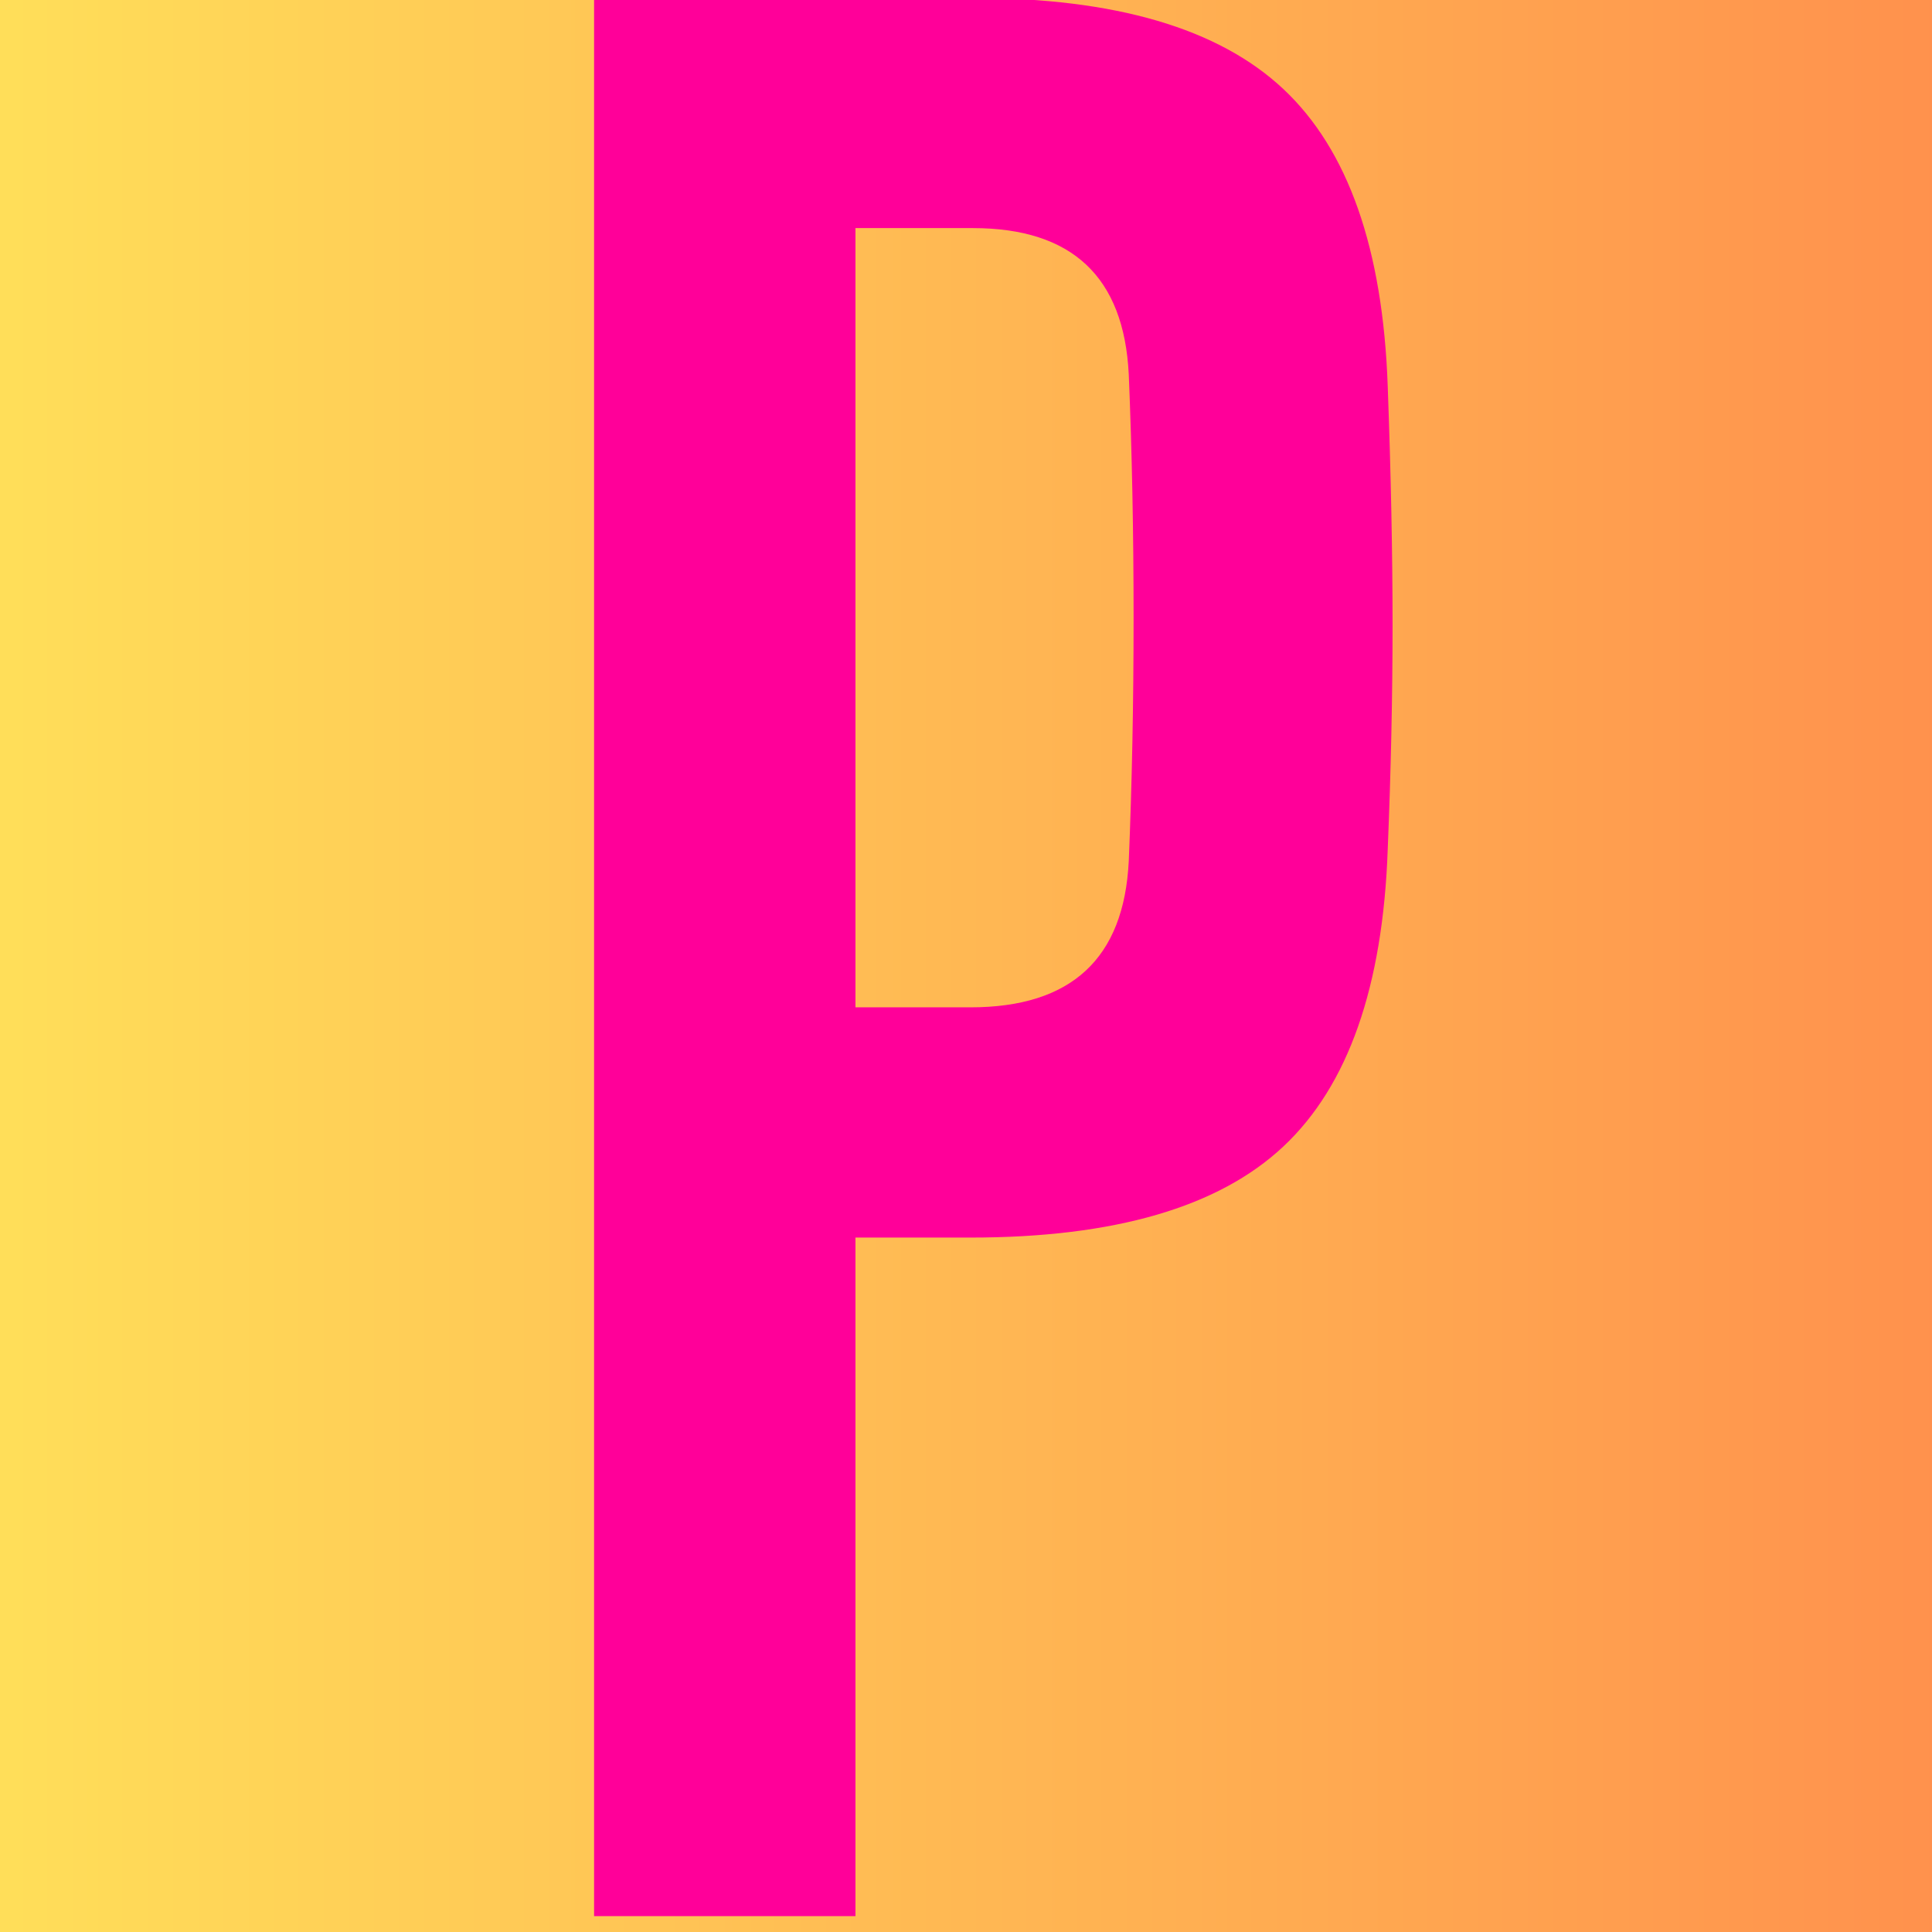
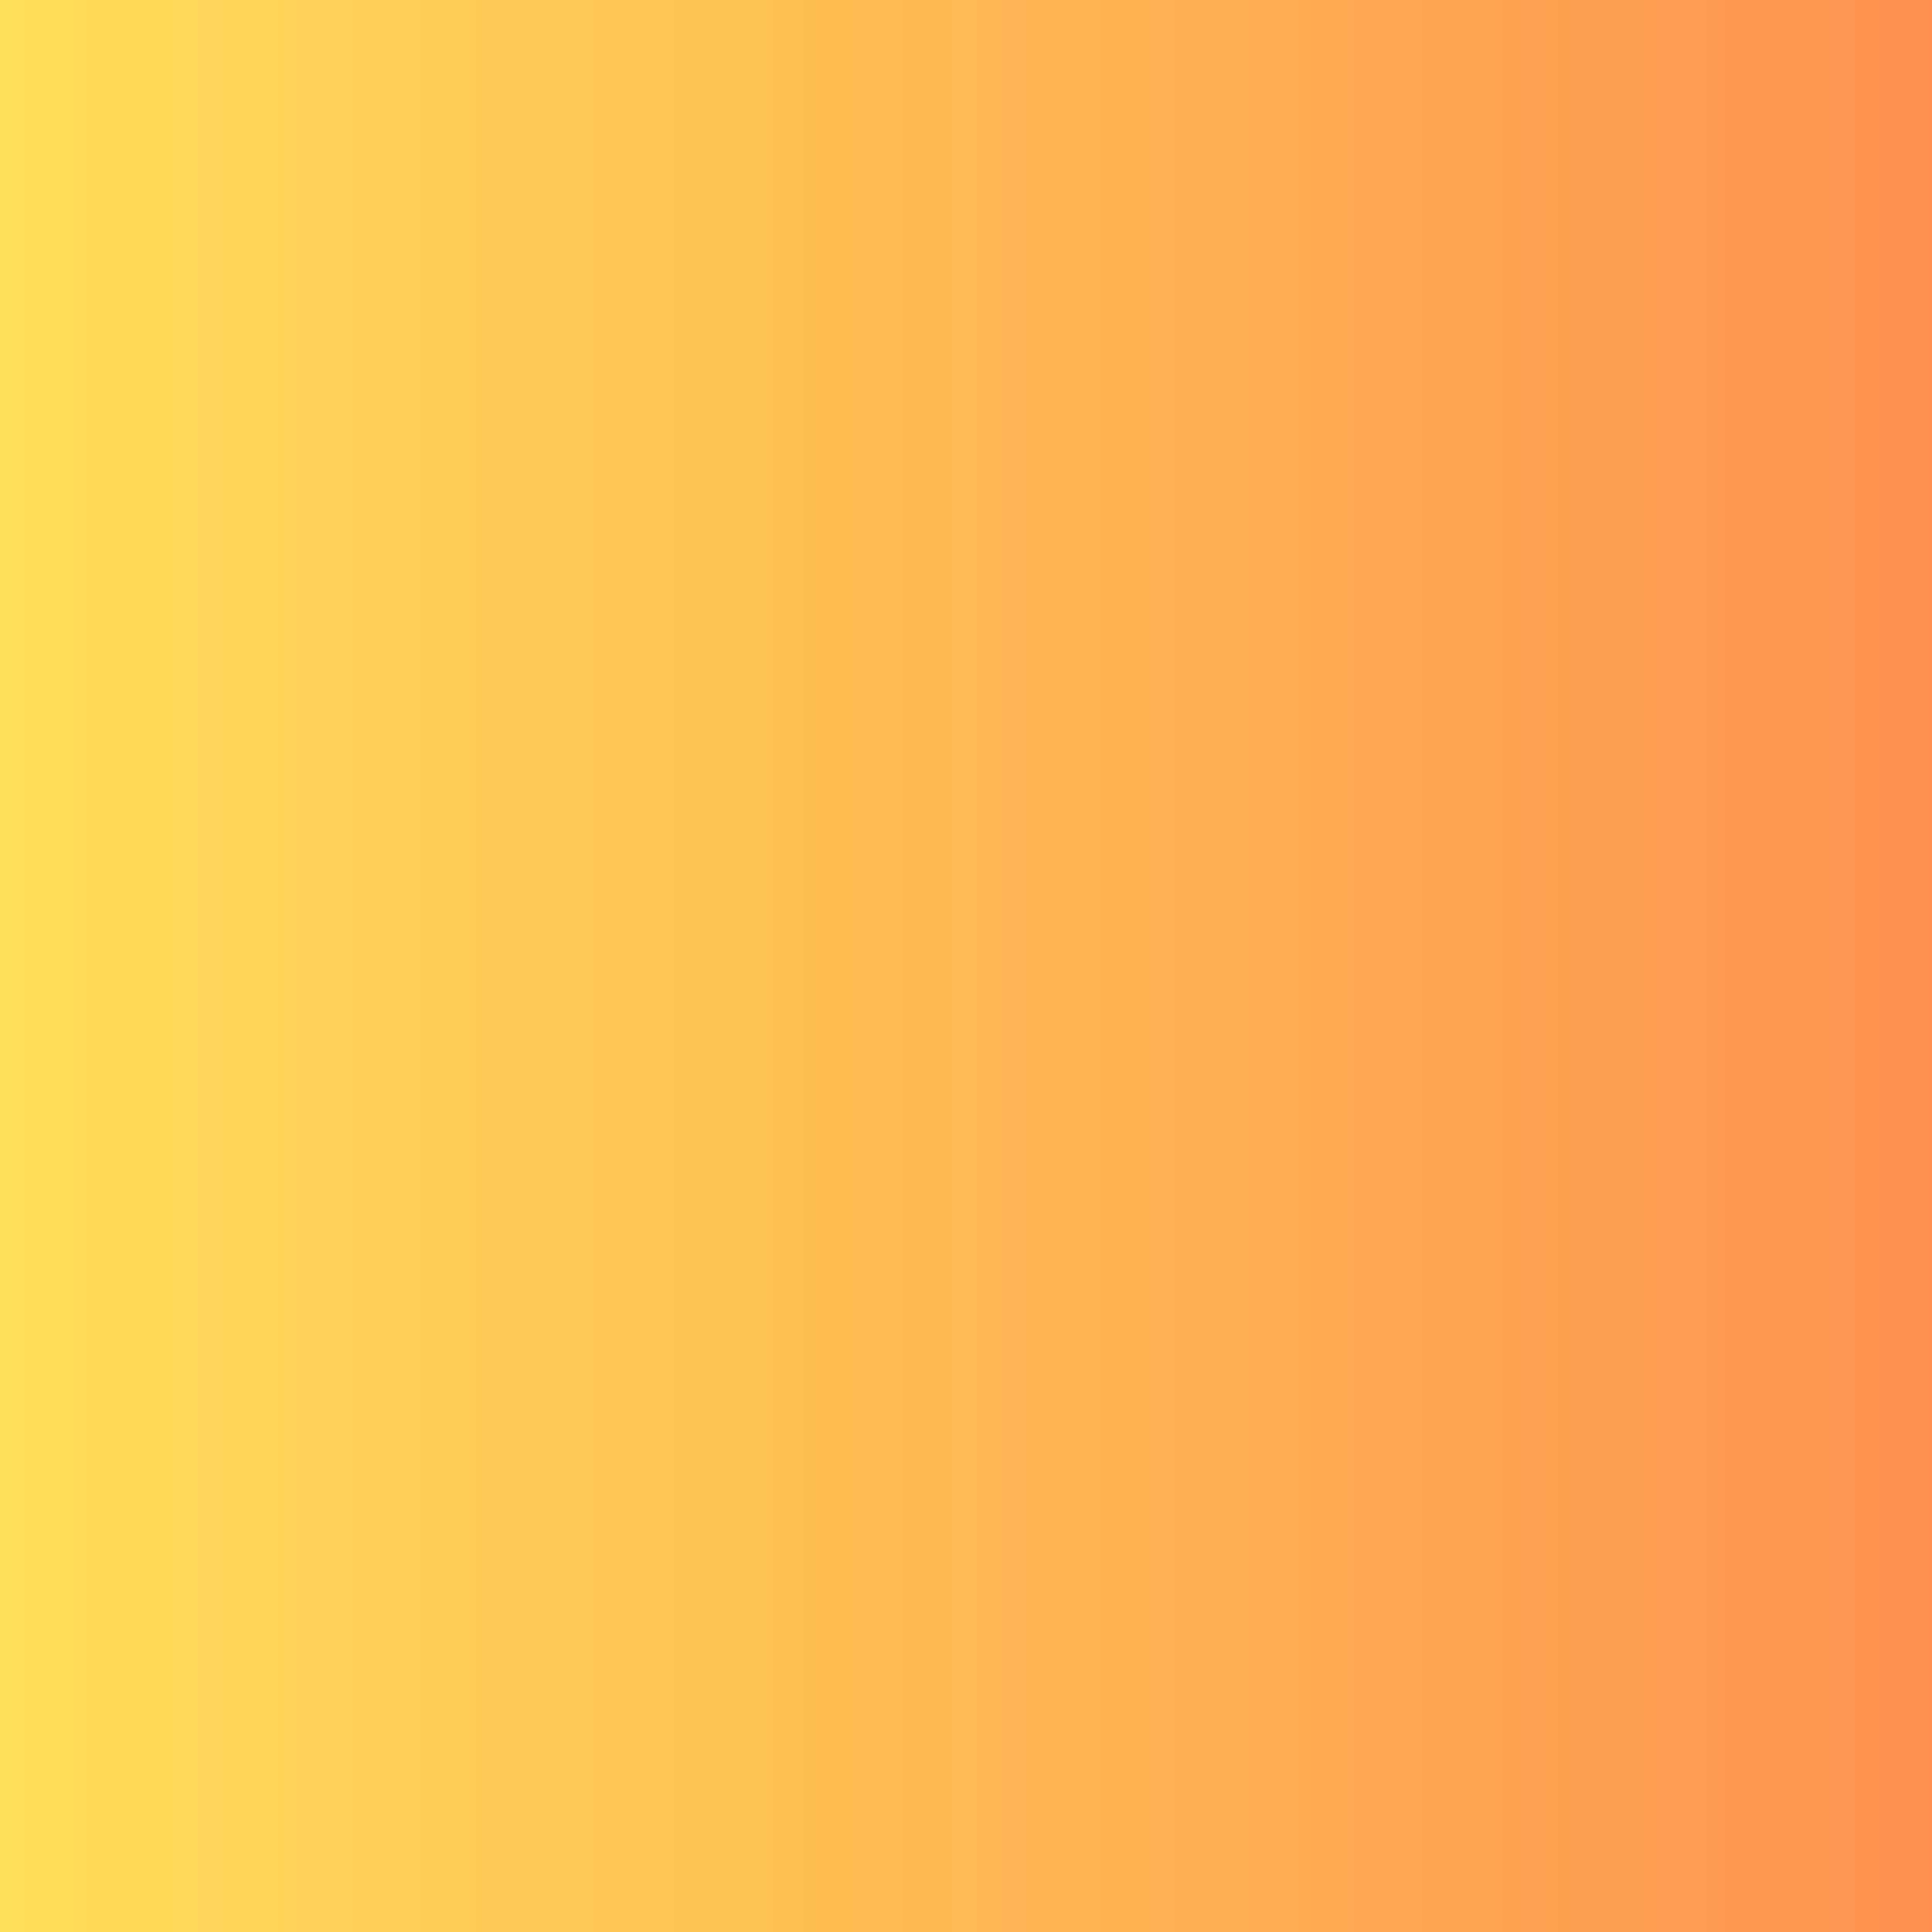
<svg xmlns="http://www.w3.org/2000/svg" width="500" viewBox="0 0 375 375" height="500" preserveAspectRatio="xMidYMid meet">
  <defs>
    <g />
    <linearGradient x1="0" gradientTransform="matrix(0.75, 0, 0, 0.75, 0, 0)" y1="250" x2="500" gradientUnits="userSpaceOnUse" y2="250" id="4f503d3da3">
      <stop stop-opacity="1" stop-color="rgb(100%, 87.099%, 34.9%)" offset="0" />
      <stop stop-opacity="1" stop-color="rgb(100%, 86.981%, 34.882%)" offset="0.008" />
      <stop stop-opacity="1" stop-color="rgb(100%, 86.745%, 34.843%)" offset="0.016" />
      <stop stop-opacity="1" stop-color="rgb(100%, 86.508%, 34.807%)" offset="0.023" />
      <stop stop-opacity="1" stop-color="rgb(100%, 86.273%, 34.77%)" offset="0.031" />
      <stop stop-opacity="1" stop-color="rgb(100%, 86.037%, 34.734%)" offset="0.039" />
      <stop stop-opacity="1" stop-color="rgb(100%, 85.802%, 34.697%)" offset="0.047" />
      <stop stop-opacity="1" stop-color="rgb(100%, 85.565%, 34.66%)" offset="0.055" />
      <stop stop-opacity="1" stop-color="rgb(100%, 85.329%, 34.624%)" offset="0.062" />
      <stop stop-opacity="1" stop-color="rgb(100%, 85.094%, 34.587%)" offset="0.07" />
      <stop stop-opacity="1" stop-color="rgb(100%, 84.857%, 34.55%)" offset="0.078" />
      <stop stop-opacity="1" stop-color="rgb(100%, 84.621%, 34.514%)" offset="0.086" />
      <stop stop-opacity="1" stop-color="rgb(100%, 84.386%, 34.477%)" offset="0.094" />
      <stop stop-opacity="1" stop-color="rgb(100%, 84.149%, 34.441%)" offset="0.102" />
      <stop stop-opacity="1" stop-color="rgb(100%, 83.914%, 34.404%)" offset="0.109" />
      <stop stop-opacity="1" stop-color="rgb(100%, 83.678%, 34.367%)" offset="0.117" />
      <stop stop-opacity="1" stop-color="rgb(100%, 83.441%, 34.331%)" offset="0.125" />
      <stop stop-opacity="1" stop-color="rgb(100%, 83.206%, 34.293%)" offset="0.133" />
      <stop stop-opacity="1" stop-color="rgb(100%, 82.97%, 34.256%)" offset="0.141" />
      <stop stop-opacity="1" stop-color="rgb(100%, 82.735%, 34.219%)" offset="0.148" />
      <stop stop-opacity="1" stop-color="rgb(100%, 82.498%, 34.183%)" offset="0.156" />
      <stop stop-opacity="1" stop-color="rgb(100%, 82.262%, 34.146%)" offset="0.164" />
      <stop stop-opacity="1" stop-color="rgb(100%, 82.027%, 34.109%)" offset="0.172" />
      <stop stop-opacity="1" stop-color="rgb(100%, 81.79%, 34.073%)" offset="0.18" />
      <stop stop-opacity="1" stop-color="rgb(100%, 81.554%, 34.036%)" offset="0.188" />
      <stop stop-opacity="1" stop-color="rgb(100%, 81.319%, 34%)" offset="0.195" />
      <stop stop-opacity="1" stop-color="rgb(100%, 81.082%, 33.963%)" offset="0.203" />
      <stop stop-opacity="1" stop-color="rgb(100%, 80.847%, 33.926%)" offset="0.211" />
      <stop stop-opacity="1" stop-color="rgb(100%, 80.611%, 33.89%)" offset="0.219" />
      <stop stop-opacity="1" stop-color="rgb(100%, 80.374%, 33.853%)" offset="0.227" />
      <stop stop-opacity="1" stop-color="rgb(100%, 80.139%, 33.817%)" offset="0.234" />
      <stop stop-opacity="1" stop-color="rgb(100%, 79.903%, 33.78%)" offset="0.242" />
      <stop stop-opacity="1" stop-color="rgb(100%, 79.666%, 33.743%)" offset="0.25" />
      <stop stop-opacity="1" stop-color="rgb(100%, 79.431%, 33.705%)" offset="0.258" />
      <stop stop-opacity="1" stop-color="rgb(100%, 79.195%, 33.669%)" offset="0.266" />
      <stop stop-opacity="1" stop-color="rgb(100%, 78.96%, 33.632%)" offset="0.273" />
      <stop stop-opacity="1" stop-color="rgb(100%, 78.723%, 33.595%)" offset="0.281" />
      <stop stop-opacity="1" stop-color="rgb(100%, 78.487%, 33.559%)" offset="0.289" />
      <stop stop-opacity="1" stop-color="rgb(100%, 78.252%, 33.522%)" offset="0.297" />
      <stop stop-opacity="1" stop-color="rgb(100%, 78.015%, 33.485%)" offset="0.305" />
      <stop stop-opacity="1" stop-color="rgb(100%, 77.779%, 33.449%)" offset="0.312" />
      <stop stop-opacity="1" stop-color="rgb(100%, 77.544%, 33.412%)" offset="0.32" />
      <stop stop-opacity="1" stop-color="rgb(100%, 77.307%, 33.376%)" offset="0.328" />
      <stop stop-opacity="1" stop-color="rgb(100%, 77.072%, 33.339%)" offset="0.336" />
      <stop stop-opacity="1" stop-color="rgb(100%, 76.836%, 33.302%)" offset="0.344" />
      <stop stop-opacity="1" stop-color="rgb(100%, 76.599%, 33.266%)" offset="0.352" />
      <stop stop-opacity="1" stop-color="rgb(100%, 76.364%, 33.229%)" offset="0.359" />
      <stop stop-opacity="1" stop-color="rgb(100%, 76.128%, 33.192%)" offset="0.367" />
      <stop stop-opacity="1" stop-color="rgb(100%, 75.891%, 33.154%)" offset="0.375" />
      <stop stop-opacity="1" stop-color="rgb(100%, 75.656%, 33.118%)" offset="0.383" />
      <stop stop-opacity="1" stop-color="rgb(100%, 75.42%, 33.081%)" offset="0.391" />
      <stop stop-opacity="1" stop-color="rgb(100%, 75.185%, 33.044%)" offset="0.398" />
      <stop stop-opacity="1" stop-color="rgb(100%, 74.948%, 33.008%)" offset="0.406" />
      <stop stop-opacity="1" stop-color="rgb(100%, 74.712%, 32.971%)" offset="0.414" />
      <stop stop-opacity="1" stop-color="rgb(100%, 74.477%, 32.935%)" offset="0.422" />
      <stop stop-opacity="1" stop-color="rgb(100%, 74.24%, 32.898%)" offset="0.43" />
      <stop stop-opacity="1" stop-color="rgb(100%, 74.004%, 32.861%)" offset="0.438" />
      <stop stop-opacity="1" stop-color="rgb(100%, 73.769%, 32.825%)" offset="0.445" />
      <stop stop-opacity="1" stop-color="rgb(100%, 73.532%, 32.788%)" offset="0.453" />
      <stop stop-opacity="1" stop-color="rgb(100%, 73.297%, 32.751%)" offset="0.461" />
      <stop stop-opacity="1" stop-color="rgb(100%, 73.061%, 32.715%)" offset="0.469" />
      <stop stop-opacity="1" stop-color="rgb(100%, 72.824%, 32.678%)" offset="0.477" />
      <stop stop-opacity="1" stop-color="rgb(100%, 72.589%, 32.642%)" offset="0.484" />
      <stop stop-opacity="1" stop-color="rgb(100%, 72.353%, 32.605%)" offset="0.492" />
      <stop stop-opacity="1" stop-color="rgb(100%, 72.116%, 32.567%)" offset="0.5" />
      <stop stop-opacity="1" stop-color="rgb(100%, 71.881%, 32.53%)" offset="0.508" />
      <stop stop-opacity="1" stop-color="rgb(100%, 71.645%, 32.494%)" offset="0.516" />
      <stop stop-opacity="1" stop-color="rgb(100%, 71.41%, 32.457%)" offset="0.523" />
      <stop stop-opacity="1" stop-color="rgb(100%, 71.173%, 32.42%)" offset="0.531" />
      <stop stop-opacity="1" stop-color="rgb(100%, 70.937%, 32.384%)" offset="0.539" />
      <stop stop-opacity="1" stop-color="rgb(100%, 70.702%, 32.347%)" offset="0.547" />
      <stop stop-opacity="1" stop-color="rgb(100%, 70.465%, 32.31%)" offset="0.555" />
      <stop stop-opacity="1" stop-color="rgb(100%, 70.229%, 32.274%)" offset="0.562" />
      <stop stop-opacity="1" stop-color="rgb(100%, 69.994%, 32.237%)" offset="0.57" />
      <stop stop-opacity="1" stop-color="rgb(100%, 69.757%, 32.201%)" offset="0.578" />
      <stop stop-opacity="1" stop-color="rgb(100%, 69.522%, 32.164%)" offset="0.586" />
      <stop stop-opacity="1" stop-color="rgb(100%, 69.286%, 32.127%)" offset="0.594" />
      <stop stop-opacity="1" stop-color="rgb(100%, 69.049%, 32.091%)" offset="0.602" />
      <stop stop-opacity="1" stop-color="rgb(100%, 68.814%, 32.054%)" offset="0.609" />
      <stop stop-opacity="1" stop-color="rgb(100%, 68.578%, 32.018%)" offset="0.617" />
      <stop stop-opacity="1" stop-color="rgb(100%, 68.341%, 31.979%)" offset="0.625" />
      <stop stop-opacity="1" stop-color="rgb(100%, 68.106%, 31.943%)" offset="0.633" />
      <stop stop-opacity="1" stop-color="rgb(100%, 67.87%, 31.906%)" offset="0.641" />
      <stop stop-opacity="1" stop-color="rgb(100%, 67.635%, 31.87%)" offset="0.648" />
      <stop stop-opacity="1" stop-color="rgb(100%, 67.398%, 31.833%)" offset="0.656" />
      <stop stop-opacity="1" stop-color="rgb(100%, 67.162%, 31.796%)" offset="0.664" />
      <stop stop-opacity="1" stop-color="rgb(100%, 66.927%, 31.76%)" offset="0.672" />
      <stop stop-opacity="1" stop-color="rgb(100%, 66.69%, 31.723%)" offset="0.68" />
      <stop stop-opacity="1" stop-color="rgb(100%, 66.454%, 31.686%)" offset="0.688" />
      <stop stop-opacity="1" stop-color="rgb(100%, 66.219%, 31.65%)" offset="0.695" />
      <stop stop-opacity="1" stop-color="rgb(100%, 65.982%, 31.613%)" offset="0.703" />
      <stop stop-opacity="1" stop-color="rgb(100%, 65.747%, 31.577%)" offset="0.711" />
      <stop stop-opacity="1" stop-color="rgb(100%, 65.511%, 31.54%)" offset="0.719" />
      <stop stop-opacity="1" stop-color="rgb(100%, 65.274%, 31.503%)" offset="0.727" />
      <stop stop-opacity="1" stop-color="rgb(100%, 65.039%, 31.467%)" offset="0.734" />
      <stop stop-opacity="1" stop-color="rgb(100%, 64.803%, 31.429%)" offset="0.742" />
      <stop stop-opacity="1" stop-color="rgb(100%, 64.566%, 31.392%)" offset="0.75" />
      <stop stop-opacity="1" stop-color="rgb(100%, 64.331%, 31.355%)" offset="0.758" />
      <stop stop-opacity="1" stop-color="rgb(100%, 64.095%, 31.319%)" offset="0.766" />
      <stop stop-opacity="1" stop-color="rgb(100%, 63.86%, 31.282%)" offset="0.773" />
      <stop stop-opacity="1" stop-color="rgb(100%, 63.623%, 31.245%)" offset="0.781" />
      <stop stop-opacity="1" stop-color="rgb(100%, 63.387%, 31.209%)" offset="0.789" />
      <stop stop-opacity="1" stop-color="rgb(100%, 63.152%, 31.172%)" offset="0.797" />
      <stop stop-opacity="1" stop-color="rgb(100%, 62.915%, 31.136%)" offset="0.805" />
      <stop stop-opacity="1" stop-color="rgb(100%, 62.679%, 31.099%)" offset="0.812" />
      <stop stop-opacity="1" stop-color="rgb(100%, 62.444%, 31.062%)" offset="0.82" />
      <stop stop-opacity="1" stop-color="rgb(100%, 62.207%, 31.026%)" offset="0.828" />
      <stop stop-opacity="1" stop-color="rgb(100%, 61.972%, 30.989%)" offset="0.836" />
      <stop stop-opacity="1" stop-color="rgb(100%, 61.736%, 30.952%)" offset="0.844" />
      <stop stop-opacity="1" stop-color="rgb(100%, 61.499%, 30.916%)" offset="0.852" />
      <stop stop-opacity="1" stop-color="rgb(100%, 61.264%, 30.879%)" offset="0.859" />
      <stop stop-opacity="1" stop-color="rgb(100%, 61.028%, 30.841%)" offset="0.867" />
      <stop stop-opacity="1" stop-color="rgb(100%, 60.791%, 30.804%)" offset="0.875" />
      <stop stop-opacity="1" stop-color="rgb(100%, 60.556%, 30.768%)" offset="0.883" />
      <stop stop-opacity="1" stop-color="rgb(100%, 60.32%, 30.731%)" offset="0.891" />
      <stop stop-opacity="1" stop-color="rgb(100%, 60.085%, 30.695%)" offset="0.898" />
      <stop stop-opacity="1" stop-color="rgb(100%, 59.848%, 30.658%)" offset="0.906" />
      <stop stop-opacity="1" stop-color="rgb(100%, 59.612%, 30.621%)" offset="0.914" />
      <stop stop-opacity="1" stop-color="rgb(100%, 59.377%, 30.585%)" offset="0.922" />
      <stop stop-opacity="1" stop-color="rgb(100%, 59.14%, 30.548%)" offset="0.93" />
      <stop stop-opacity="1" stop-color="rgb(100%, 58.904%, 30.511%)" offset="0.938" />
      <stop stop-opacity="1" stop-color="rgb(100%, 58.669%, 30.475%)" offset="0.945" />
      <stop stop-opacity="1" stop-color="rgb(100%, 58.432%, 30.438%)" offset="0.953" />
      <stop stop-opacity="1" stop-color="rgb(100%, 58.197%, 30.402%)" offset="0.961" />
      <stop stop-opacity="1" stop-color="rgb(100%, 57.961%, 30.365%)" offset="0.969" />
      <stop stop-opacity="1" stop-color="rgb(100%, 57.724%, 30.328%)" offset="0.977" />
      <stop stop-opacity="1" stop-color="rgb(100%, 57.489%, 30.292%)" offset="0.984" />
      <stop stop-opacity="1" stop-color="rgb(100%, 57.253%, 30.254%)" offset="0.992" />
      <stop stop-opacity="1" stop-color="rgb(100%, 57.016%, 30.217%)" offset="1" />
    </linearGradient>
  </defs>
-   <rect x="-37.5" width="450" fill="#ffffff" y="-37.5" height="450" fill-opacity="1" />
  <rect x="-37.5" fill="url(#4f503d3da3)" width="450" y="-37.5" height="450" />
  <g fill="#ff0099" fill-opacity="1">
    <g transform="translate(93.904, 371.915)">
      <g>
-         <path d="M 21.406 0 L 21.406 -372.312 L 94.938 -372.312 C 122.551 -372.312 142.641 -366.414 155.203 -354.625 C 167.773 -342.832 174.523 -323.598 175.453 -296.922 C 176.078 -279.859 176.391 -264.422 176.391 -250.609 C 176.391 -236.805 176.078 -222.301 175.453 -207.094 C 174.523 -180.414 167.773 -161.18 155.203 -149.391 C 142.641 -137.598 122.395 -131.703 94.469 -131.703 L 72.141 -131.703 L 72.141 0 Z M 72.141 -176.391 L 94.469 -176.391 C 114.02 -176.391 124.258 -185.848 125.188 -204.766 C 125.812 -219.66 126.125 -235.406 126.125 -252 C 126.125 -268.602 125.812 -284.352 125.188 -299.25 C 124.258 -318.176 114.176 -327.641 94.938 -327.641 L 72.141 -327.641 Z M 72.141 -176.391 " />
-       </g>
+         </g>
    </g>
  </g>
</svg>